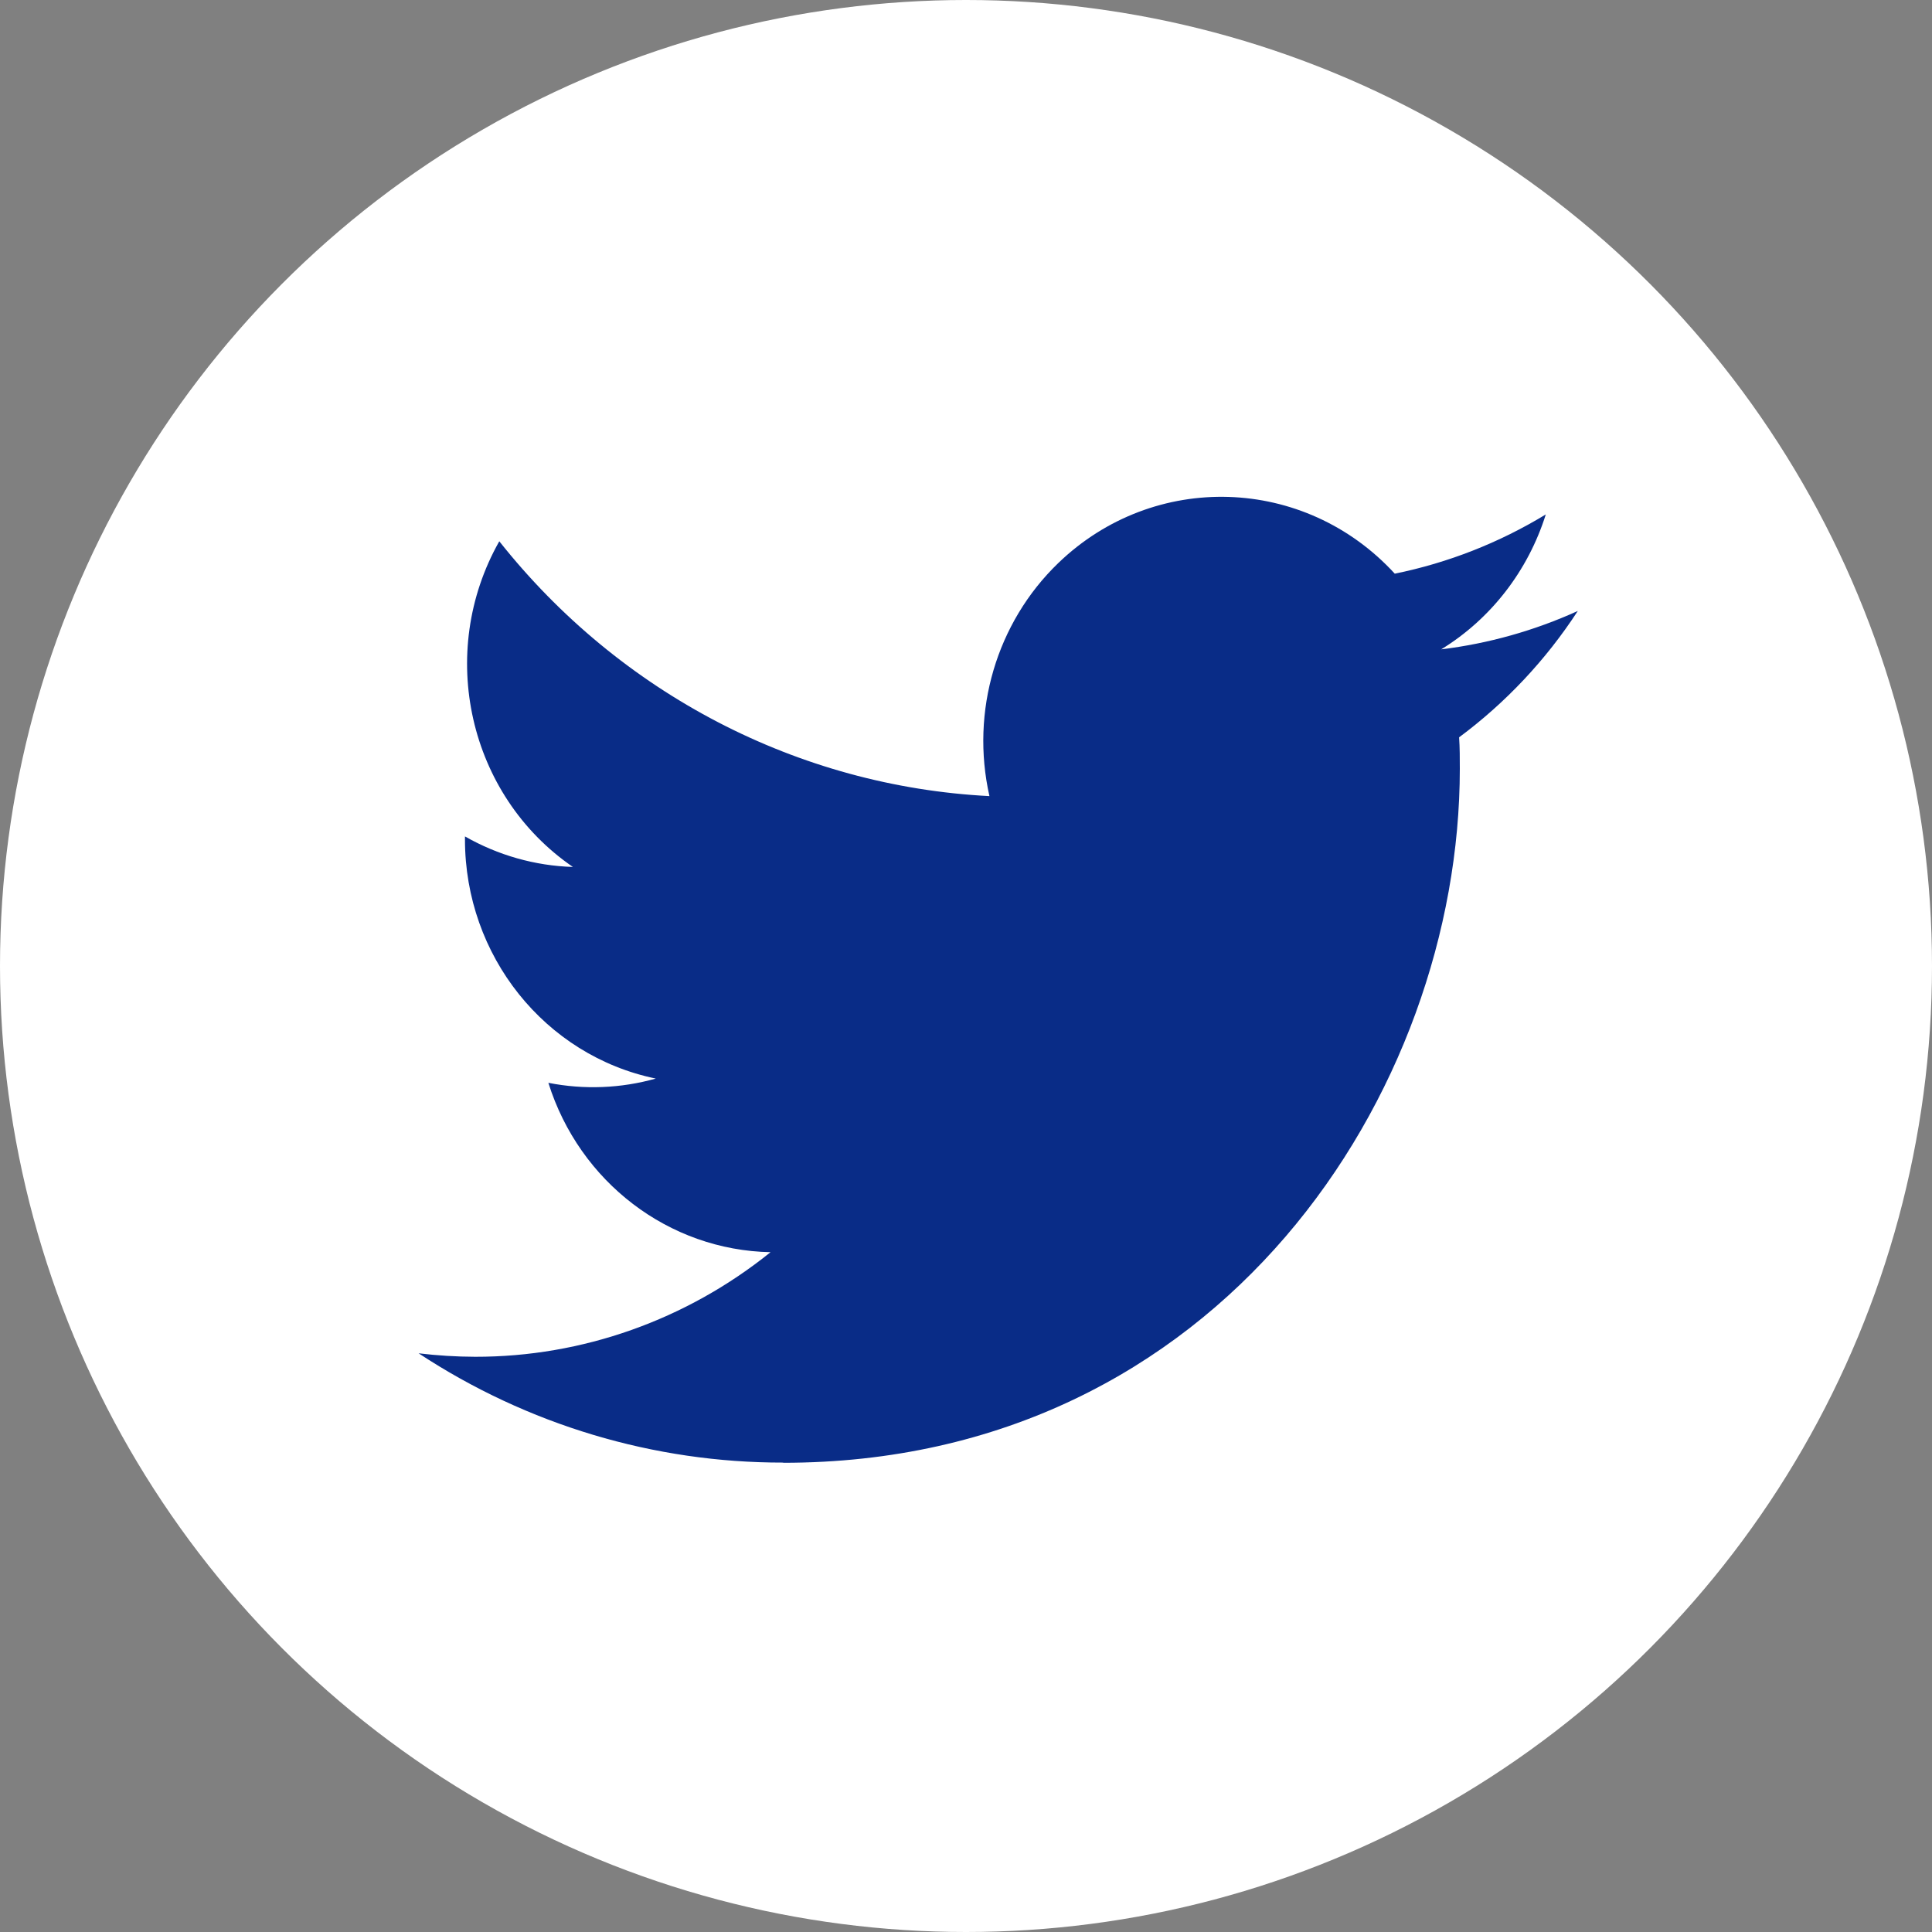
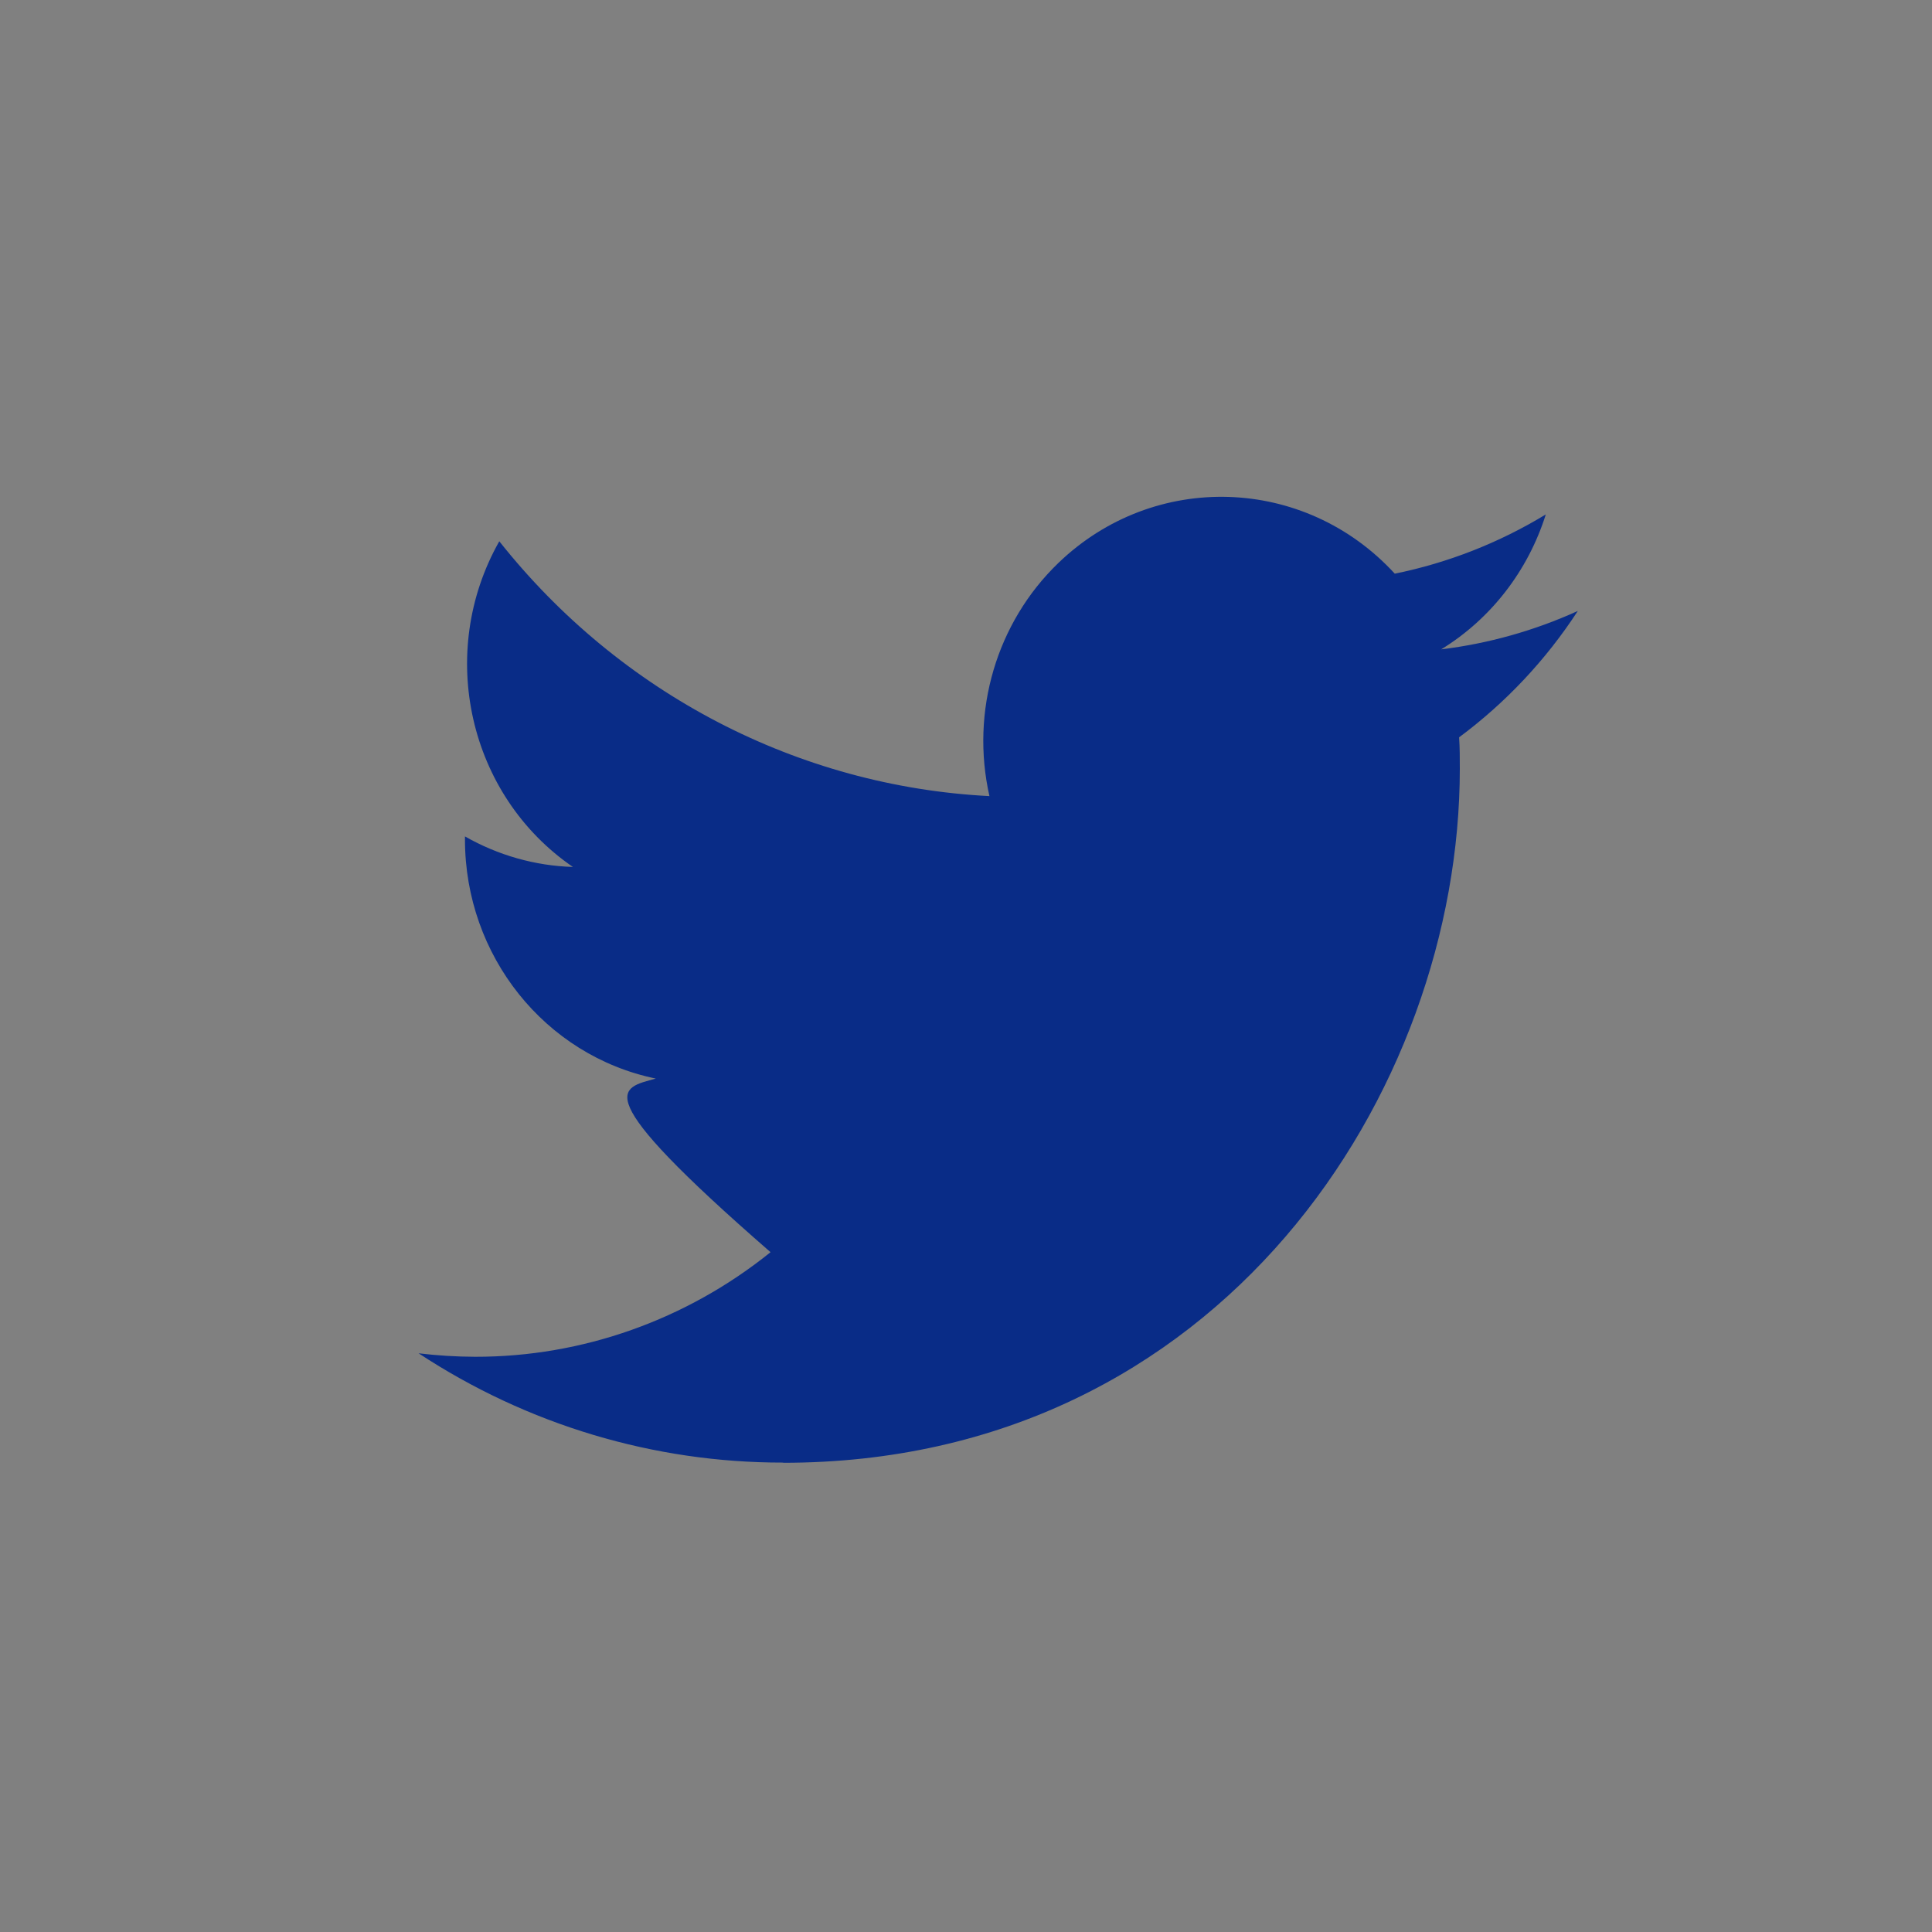
<svg xmlns="http://www.w3.org/2000/svg" width="30" height="30" viewBox="0 0 30 30" fill="none">
  <rect x="0" y="0" width="30" height="30" fill="#808080" stroke="none" />
-   <circle cx="15" cy="15" r="15" fill="white" />
-   <path d="M22.657 11.449C22.668 11.611 22.668 11.774 22.668 11.938C22.668 16.943 18.953 22.714 12.161 22.714V22.711C10.154 22.714 8.189 22.125 6.5 21.014C6.792 21.049 7.085 21.067 7.379 21.068C9.042 21.07 10.657 20.497 11.965 19.444C10.385 19.413 8.999 18.356 8.515 16.814C9.069 16.923 9.639 16.901 10.183 16.748C8.46 16.392 7.22 14.839 7.22 13.036V12.988C7.734 13.281 8.308 13.444 8.896 13.462C7.274 12.35 6.773 10.136 7.753 8.405C9.628 10.771 12.395 12.21 15.364 12.362C15.067 11.047 15.473 9.668 16.433 8.743C17.92 7.31 20.259 7.383 21.658 8.908C22.485 8.74 23.277 8.429 24.003 7.988C23.727 8.865 23.15 9.61 22.379 10.083C23.111 9.994 23.826 9.793 24.5 9.487C24.004 10.249 23.38 10.912 22.657 11.449Z" fill="#092C87" />
+   <path d="M22.657 11.449C22.668 11.611 22.668 11.774 22.668 11.938C22.668 16.943 18.953 22.714 12.161 22.714V22.711C10.154 22.714 8.189 22.125 6.5 21.014C6.792 21.049 7.085 21.067 7.379 21.068C9.042 21.07 10.657 20.497 11.965 19.444C9.069 16.923 9.639 16.901 10.183 16.748C8.46 16.392 7.22 14.839 7.22 13.036V12.988C7.734 13.281 8.308 13.444 8.896 13.462C7.274 12.35 6.773 10.136 7.753 8.405C9.628 10.771 12.395 12.21 15.364 12.362C15.067 11.047 15.473 9.668 16.433 8.743C17.92 7.31 20.259 7.383 21.658 8.908C22.485 8.74 23.277 8.429 24.003 7.988C23.727 8.865 23.15 9.61 22.379 10.083C23.111 9.994 23.826 9.793 24.5 9.487C24.004 10.249 23.38 10.912 22.657 11.449Z" fill="#092C87" />
</svg>